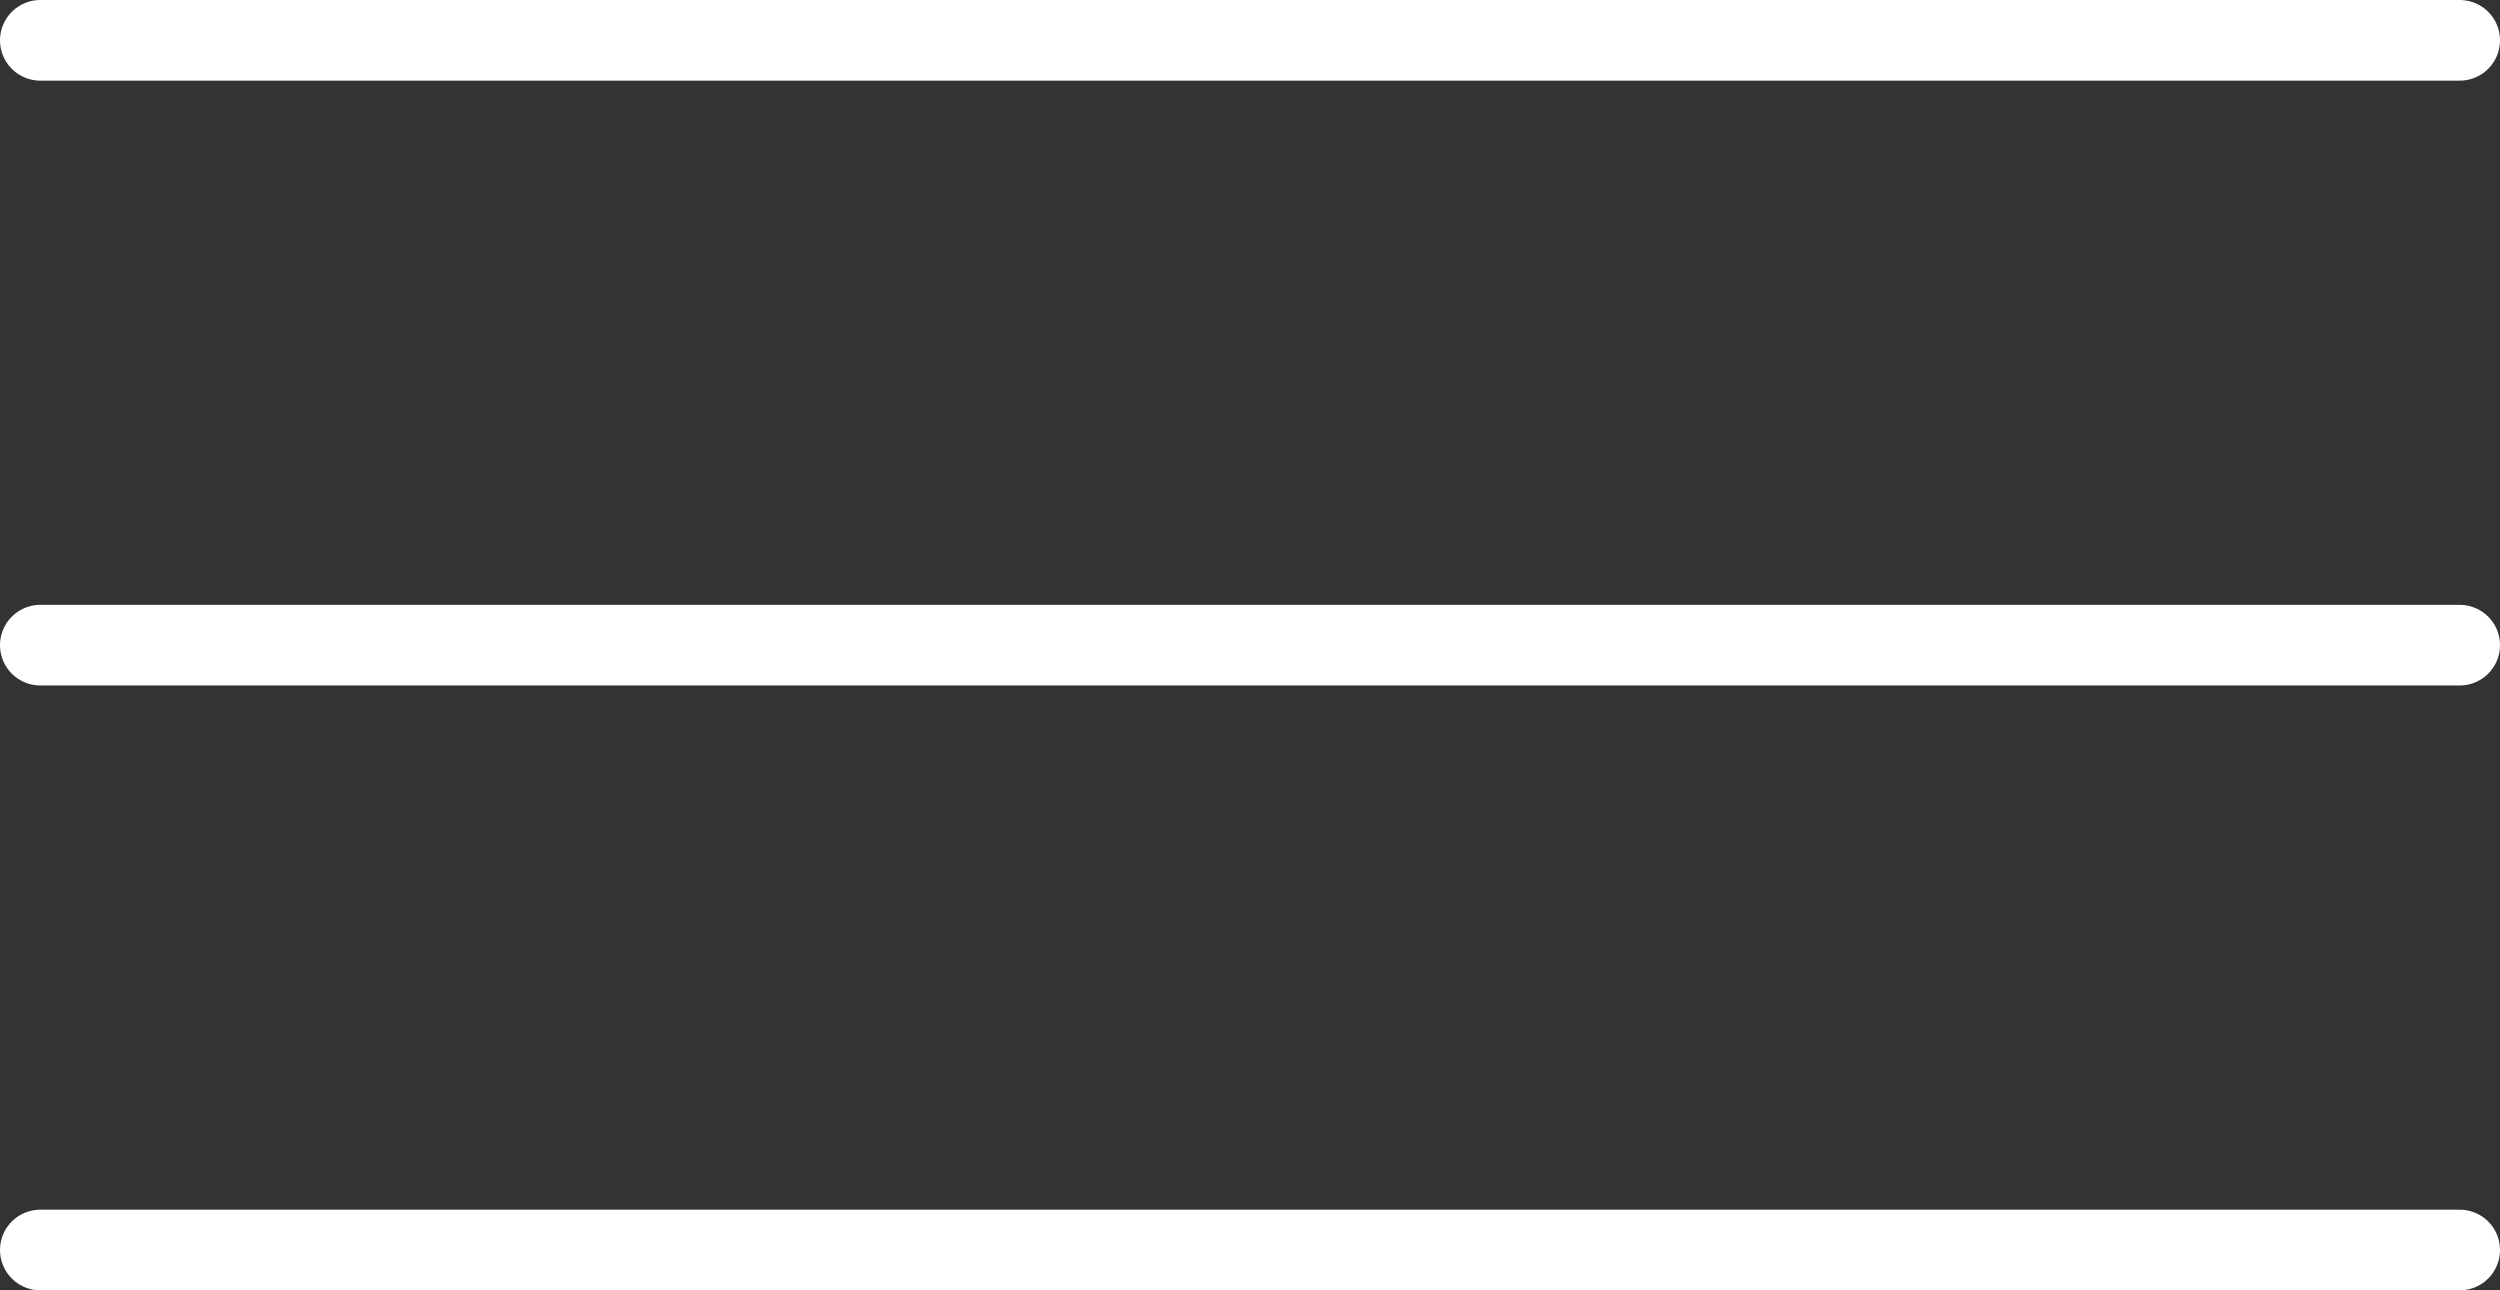
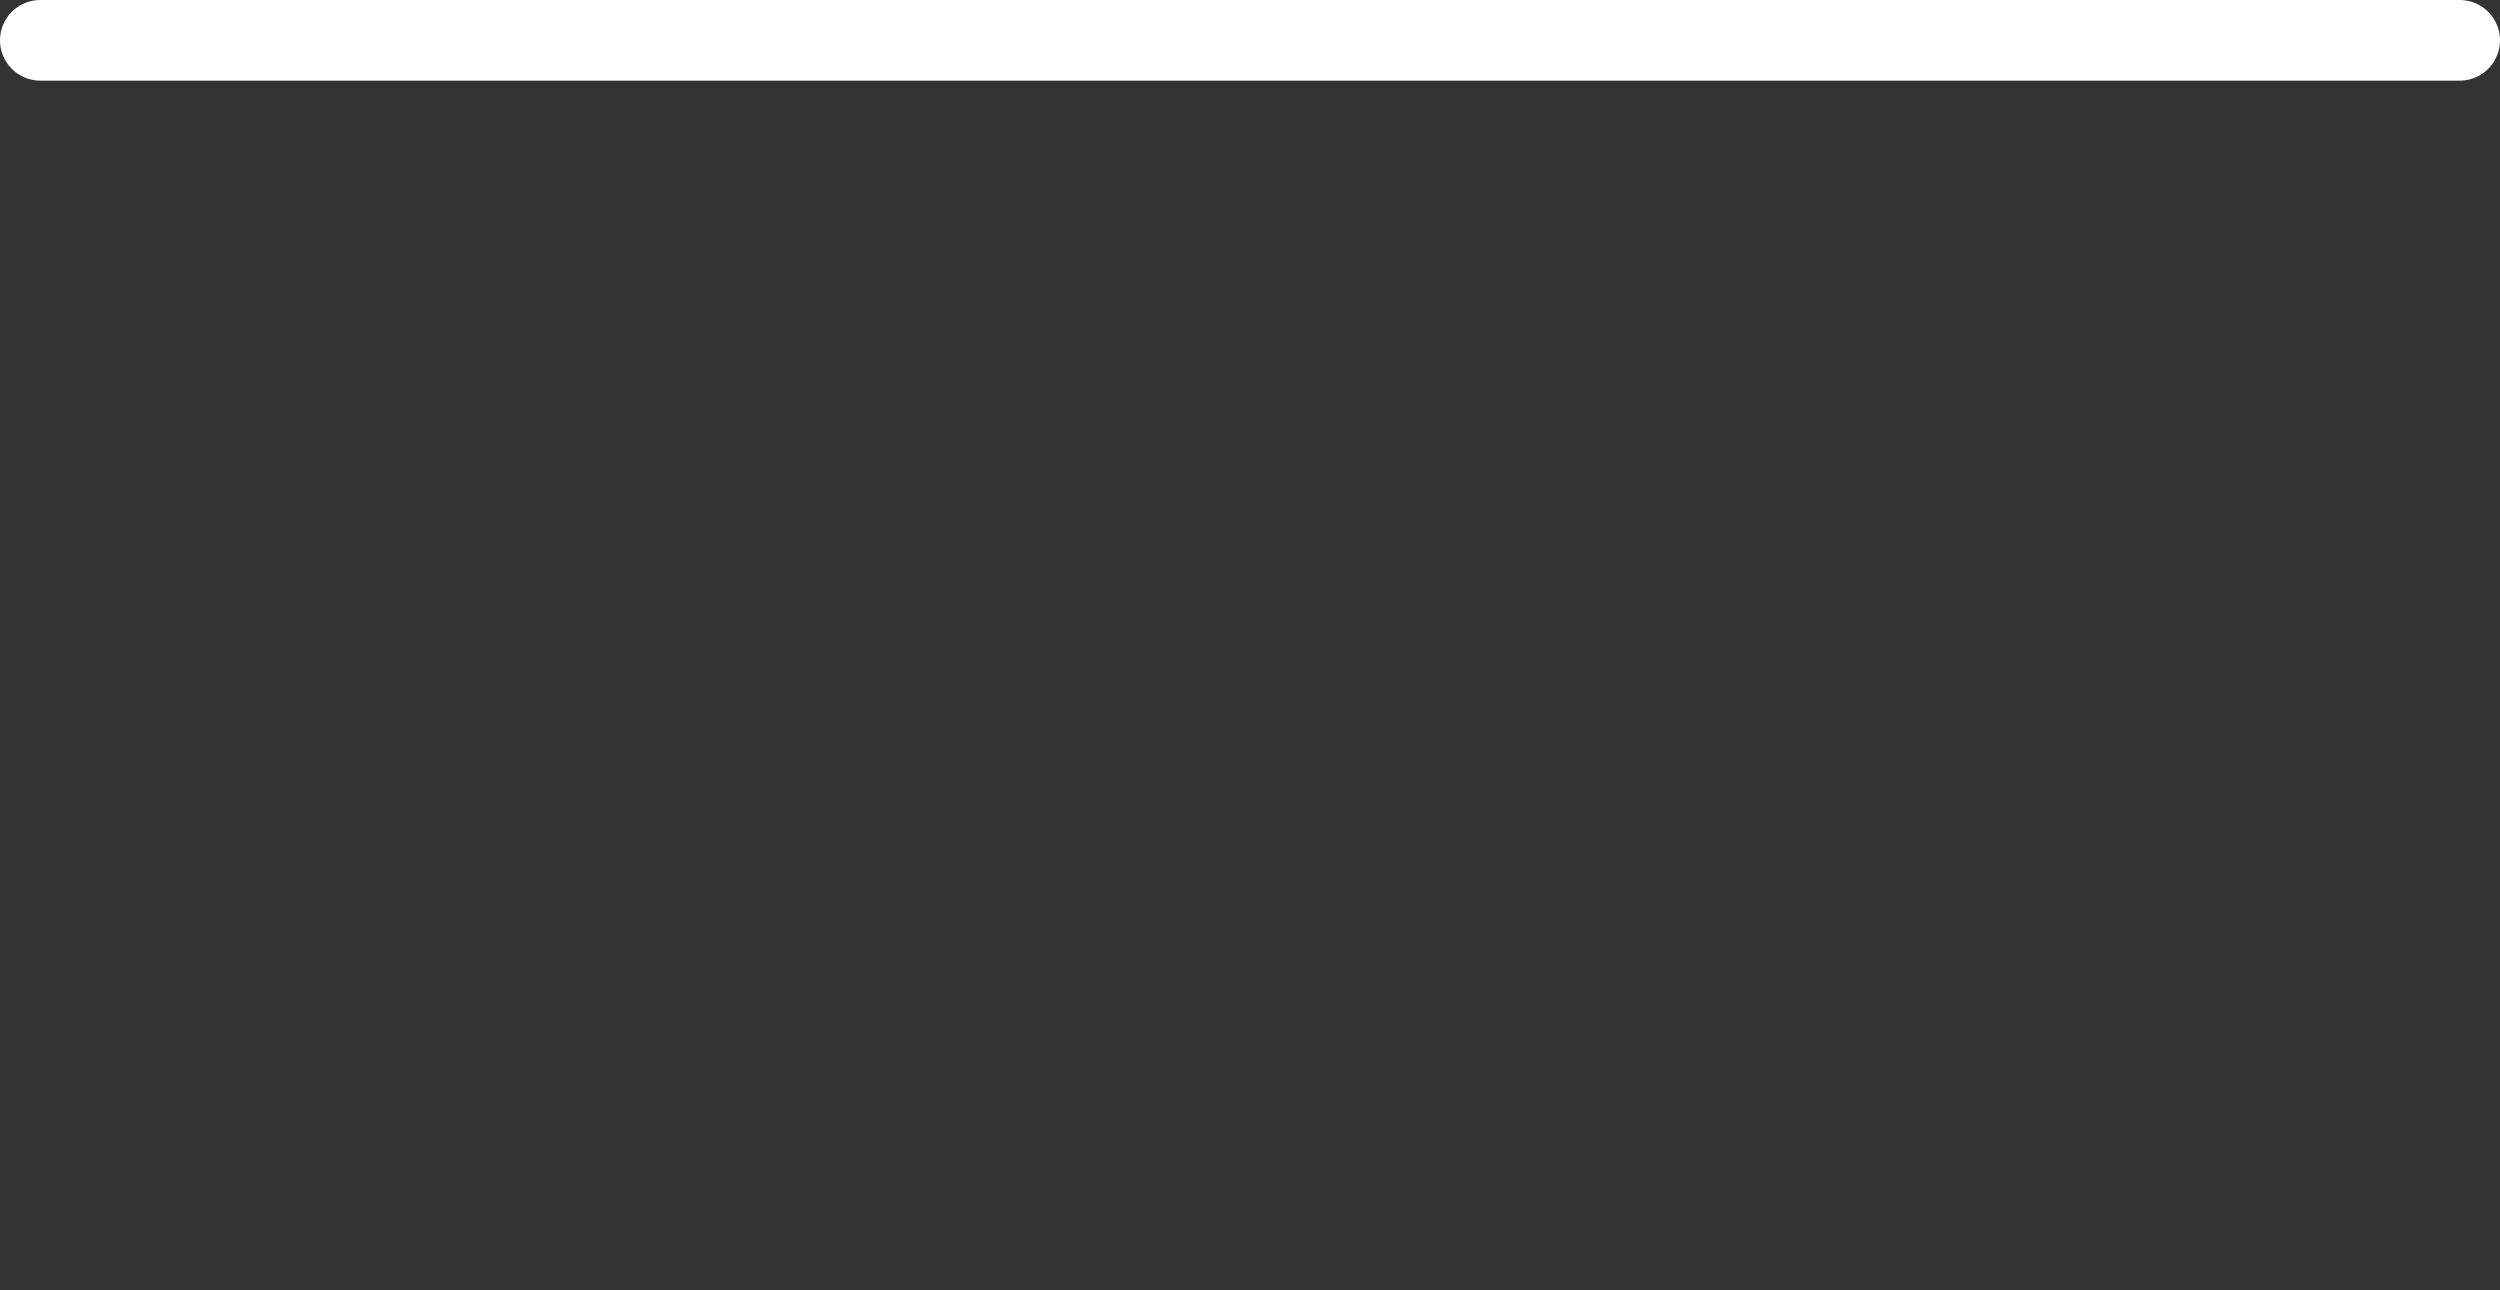
<svg xmlns="http://www.w3.org/2000/svg" width="124" height="64" viewBox="0 0 124 64" fill="none">
  <rect x="0" y="0" width="124" height="64" fill="#333333" stroke="none" />
  <path d="M2 2H122" stroke="white" stroke-width="4" stroke-linecap="round" />
-   <path d="M2 32H122" stroke="white" stroke-width="4" stroke-linecap="round" />
-   <path d="M2 62H122" stroke="white" stroke-width="4" stroke-linecap="round" />
</svg>